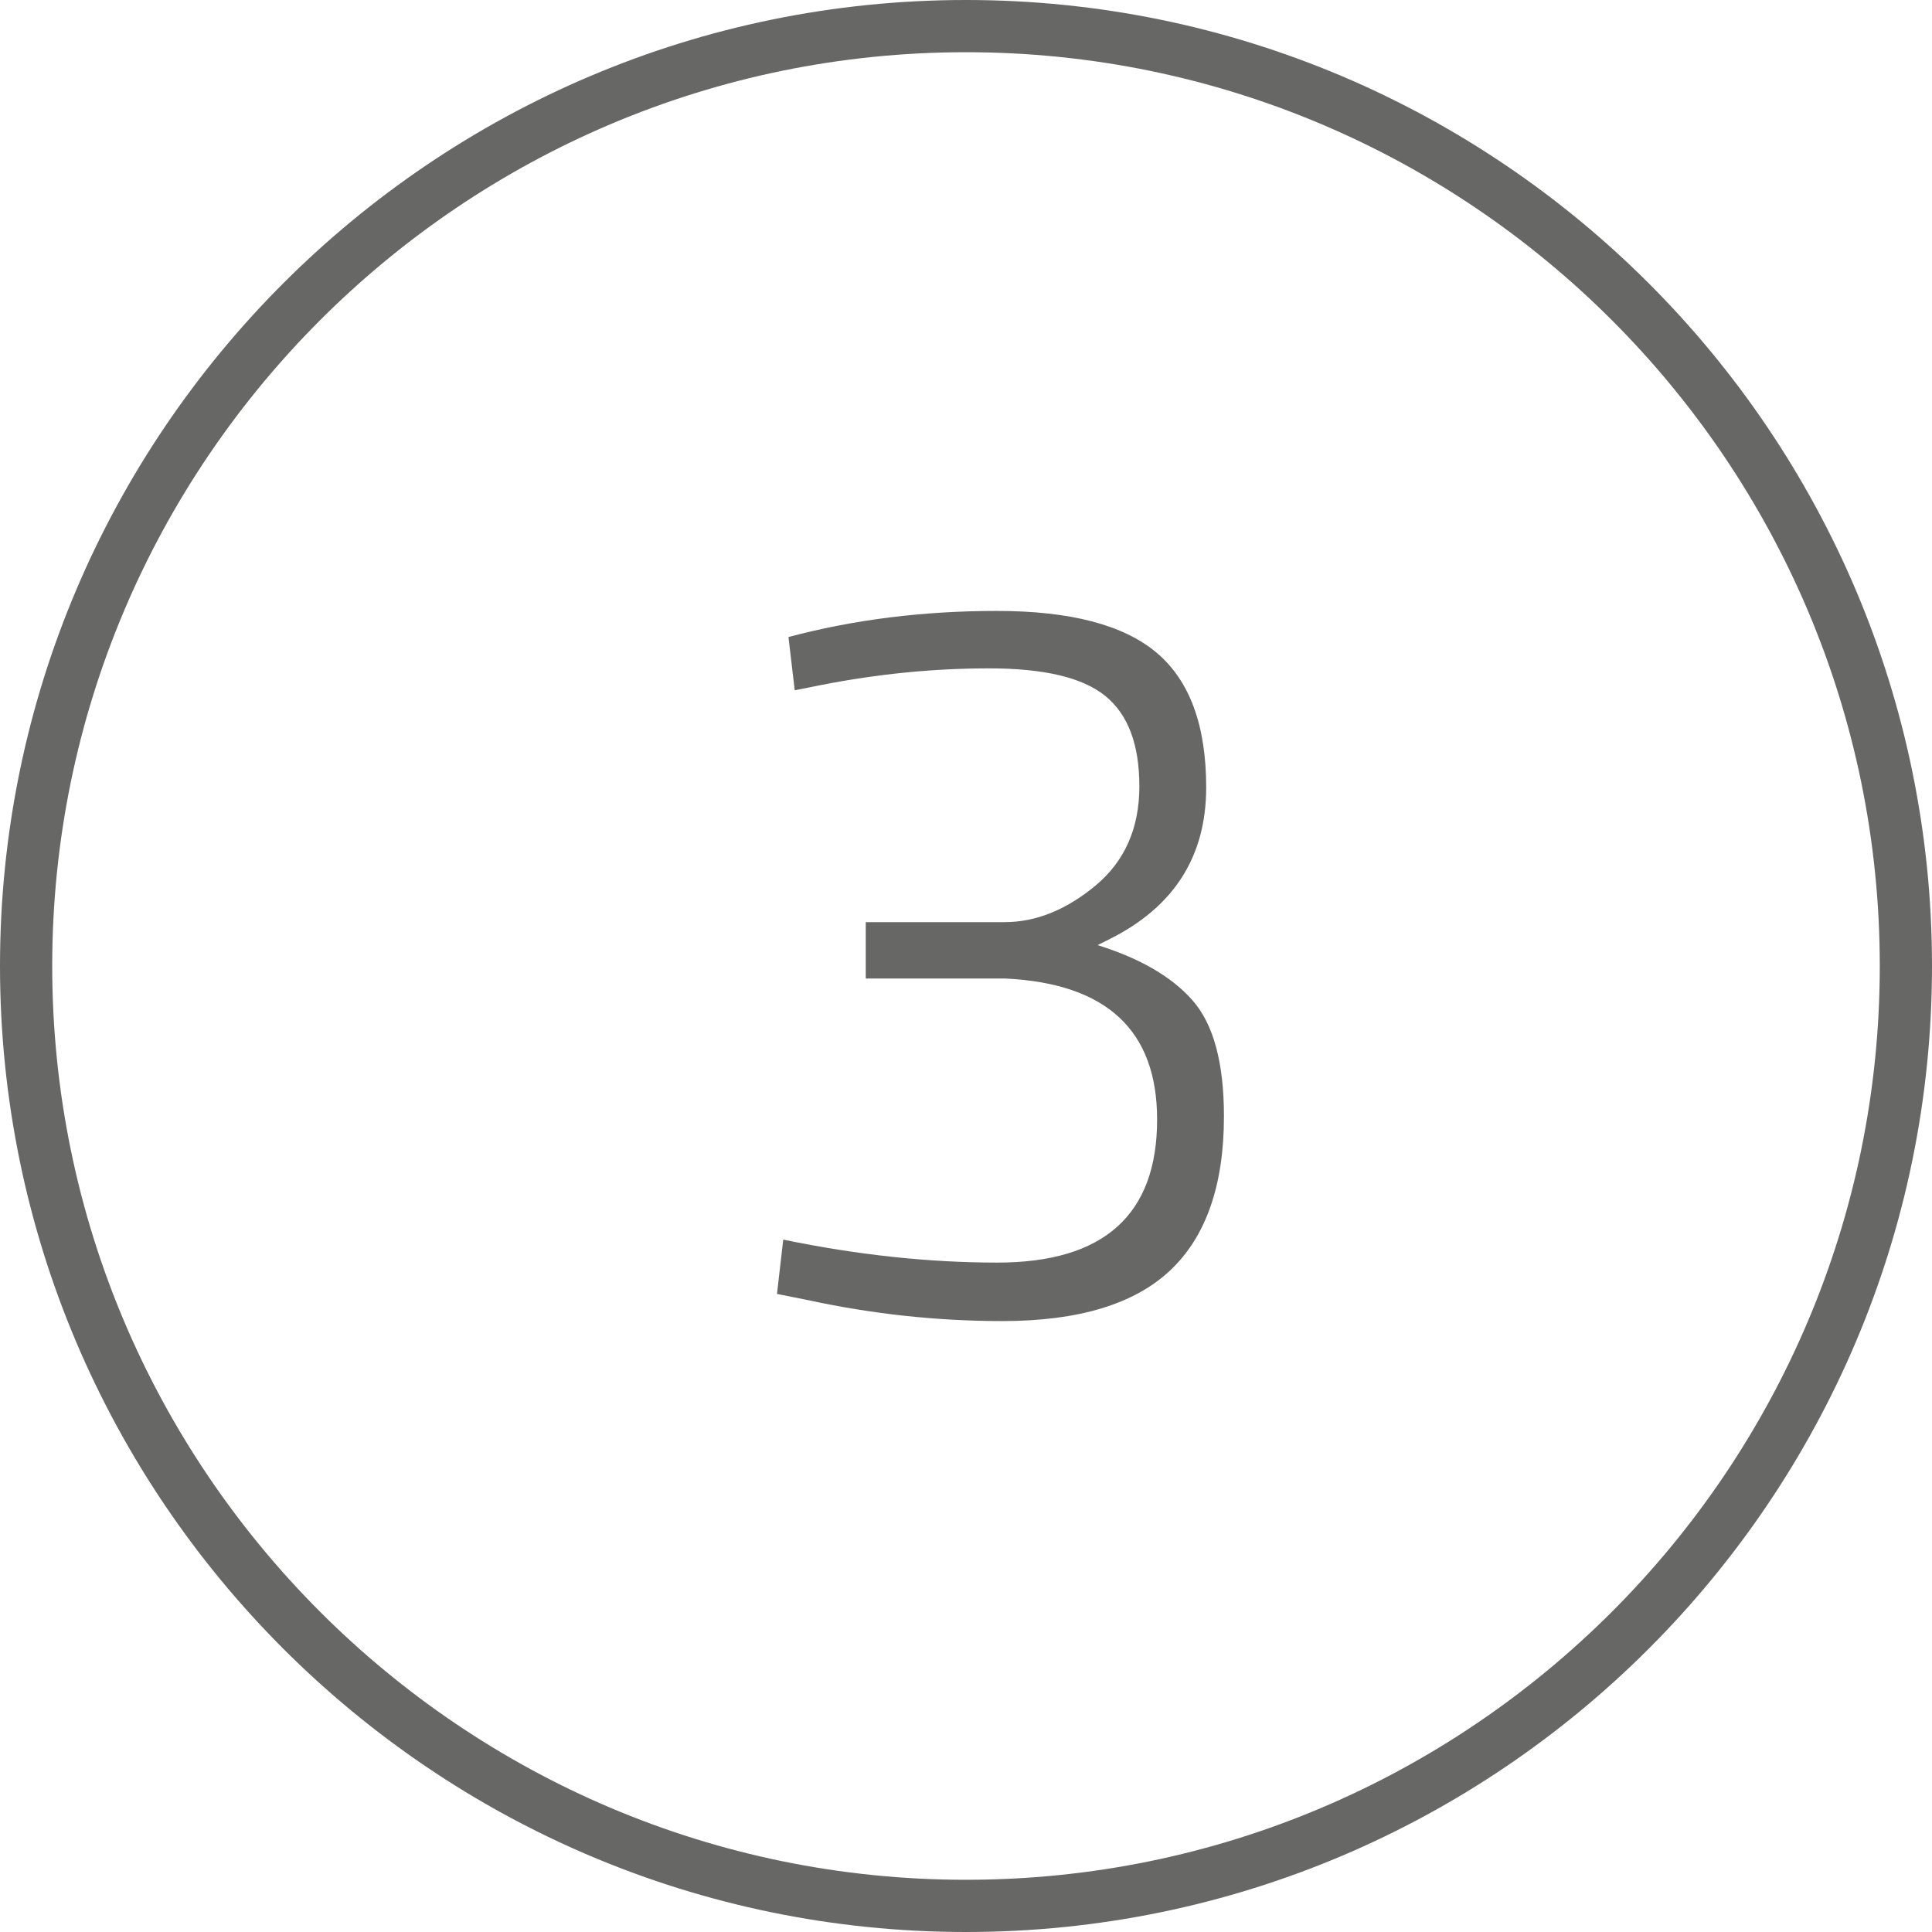
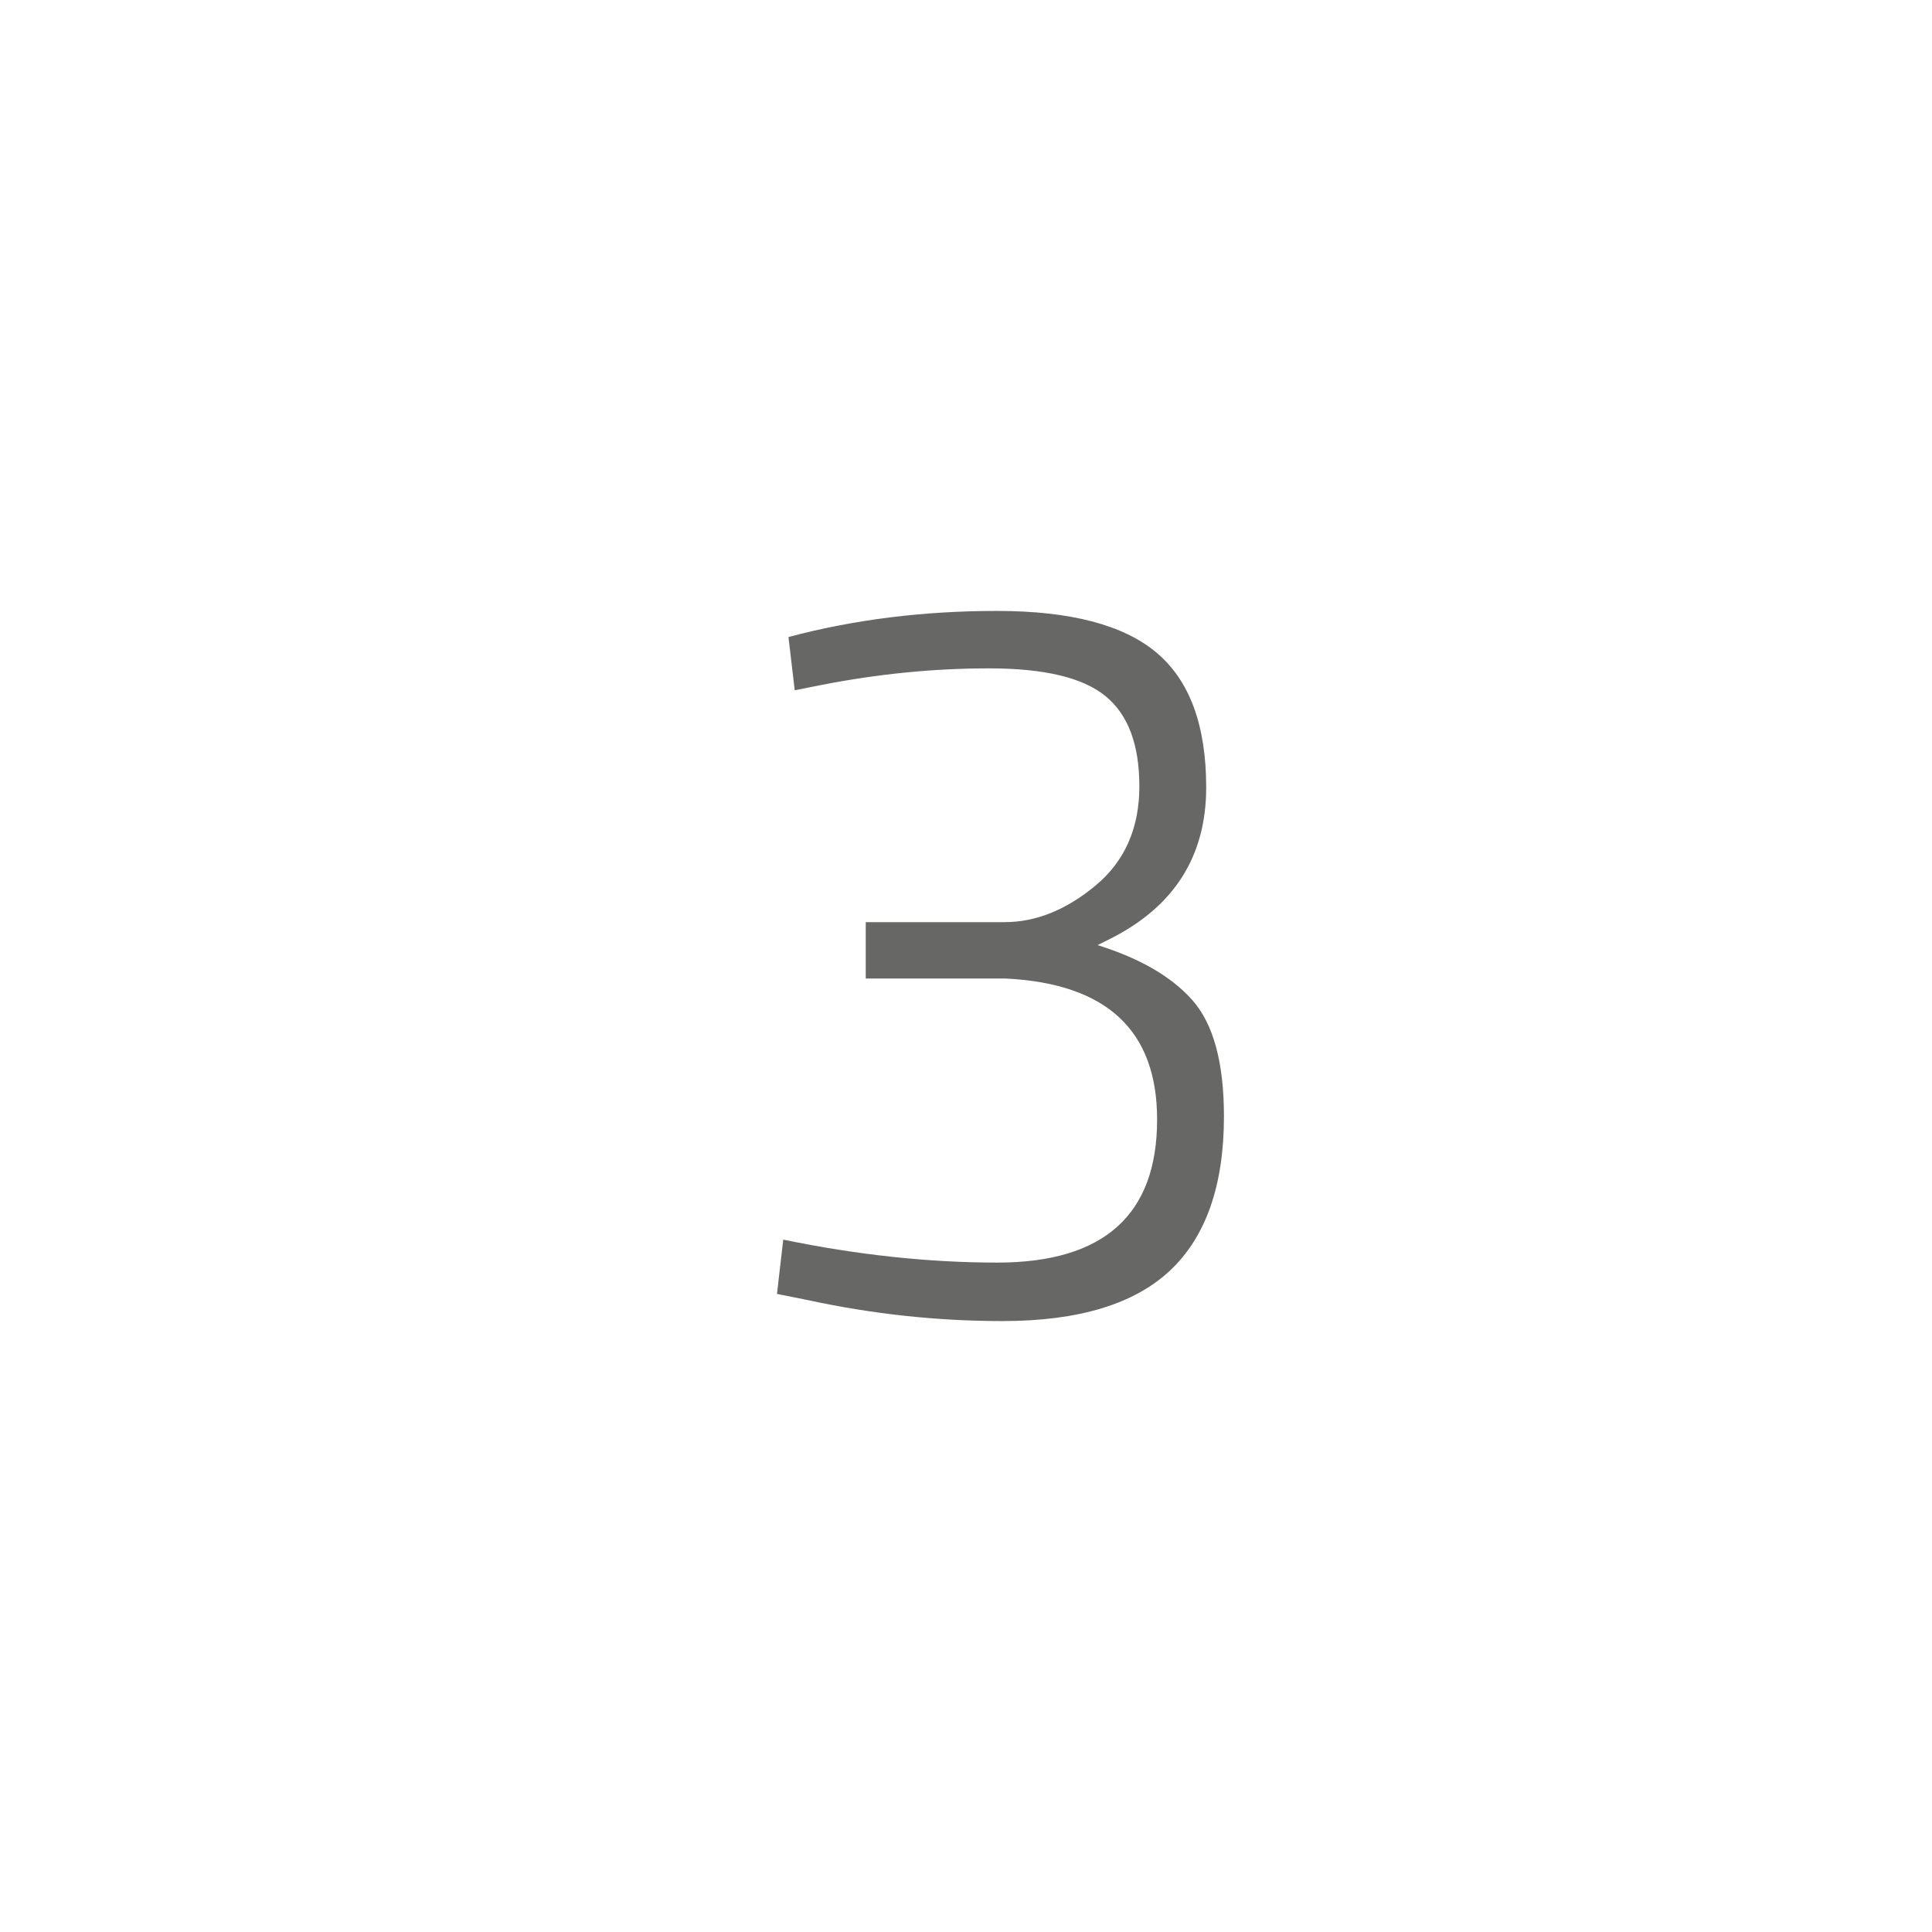
<svg xmlns="http://www.w3.org/2000/svg" version="1.1" id="Layer_1" x="0px" y="0px" viewBox="0 0 74 74" style="enable-background:new 0 0 74 74;" xml:space="preserve">
  <style type="text/css"> .st0{fill:#676766;} .st1{enable-background:new ;} </style>
  <g>
    <g>
-       <path class="st0" d="M37,74C16.6,74,0,57.4,0,37C0,16.6,16.6,0,37,0s37,16.6,37,37C74,57.4,57.4,74,37,74z M37,2 C17.7,2,2,17.7,2,37s15.7,35,35,35c19.3,0,35-15.7,35-35S56.3,2,37,2z" />
-     </g>
+       </g>
    <g class="st1">
      <path class="st0" d="M30.2,24.4c2.51-0.67,5.17-1,7.98-1c2.81,0,4.85,0.53,6.12,1.6c1.27,1.07,1.9,2.79,1.9,5.16 c0,2.64-1.23,4.57-3.68,5.8l-0.48,0.24c1.63,0.51,2.84,1.21,3.64,2.12c0.8,0.91,1.2,2.39,1.2,4.44c0,2.64-0.69,4.61-2.06,5.9 c-1.37,1.29-3.51,1.94-6.42,1.94c-2.51,0-4.99-0.27-7.44-0.8l-1.2-0.24L30,47.48c2.85,0.59,5.59,0.88,8.2,0.88 c4.08,0,6.12-1.83,6.12-5.48c0-3.41-1.93-5.21-5.8-5.4h-5.36v-2.16h5.32c1.2,0,2.36-0.47,3.48-1.4c1.12-0.93,1.68-2.2,1.68-3.8 s-0.43-2.75-1.3-3.46c-0.87-0.71-2.35-1.06-4.46-1.06c-2.11,0-4.25,0.21-6.44,0.64l-1,0.2L30.2,24.4z" />
    </g>
  </g>
</svg>